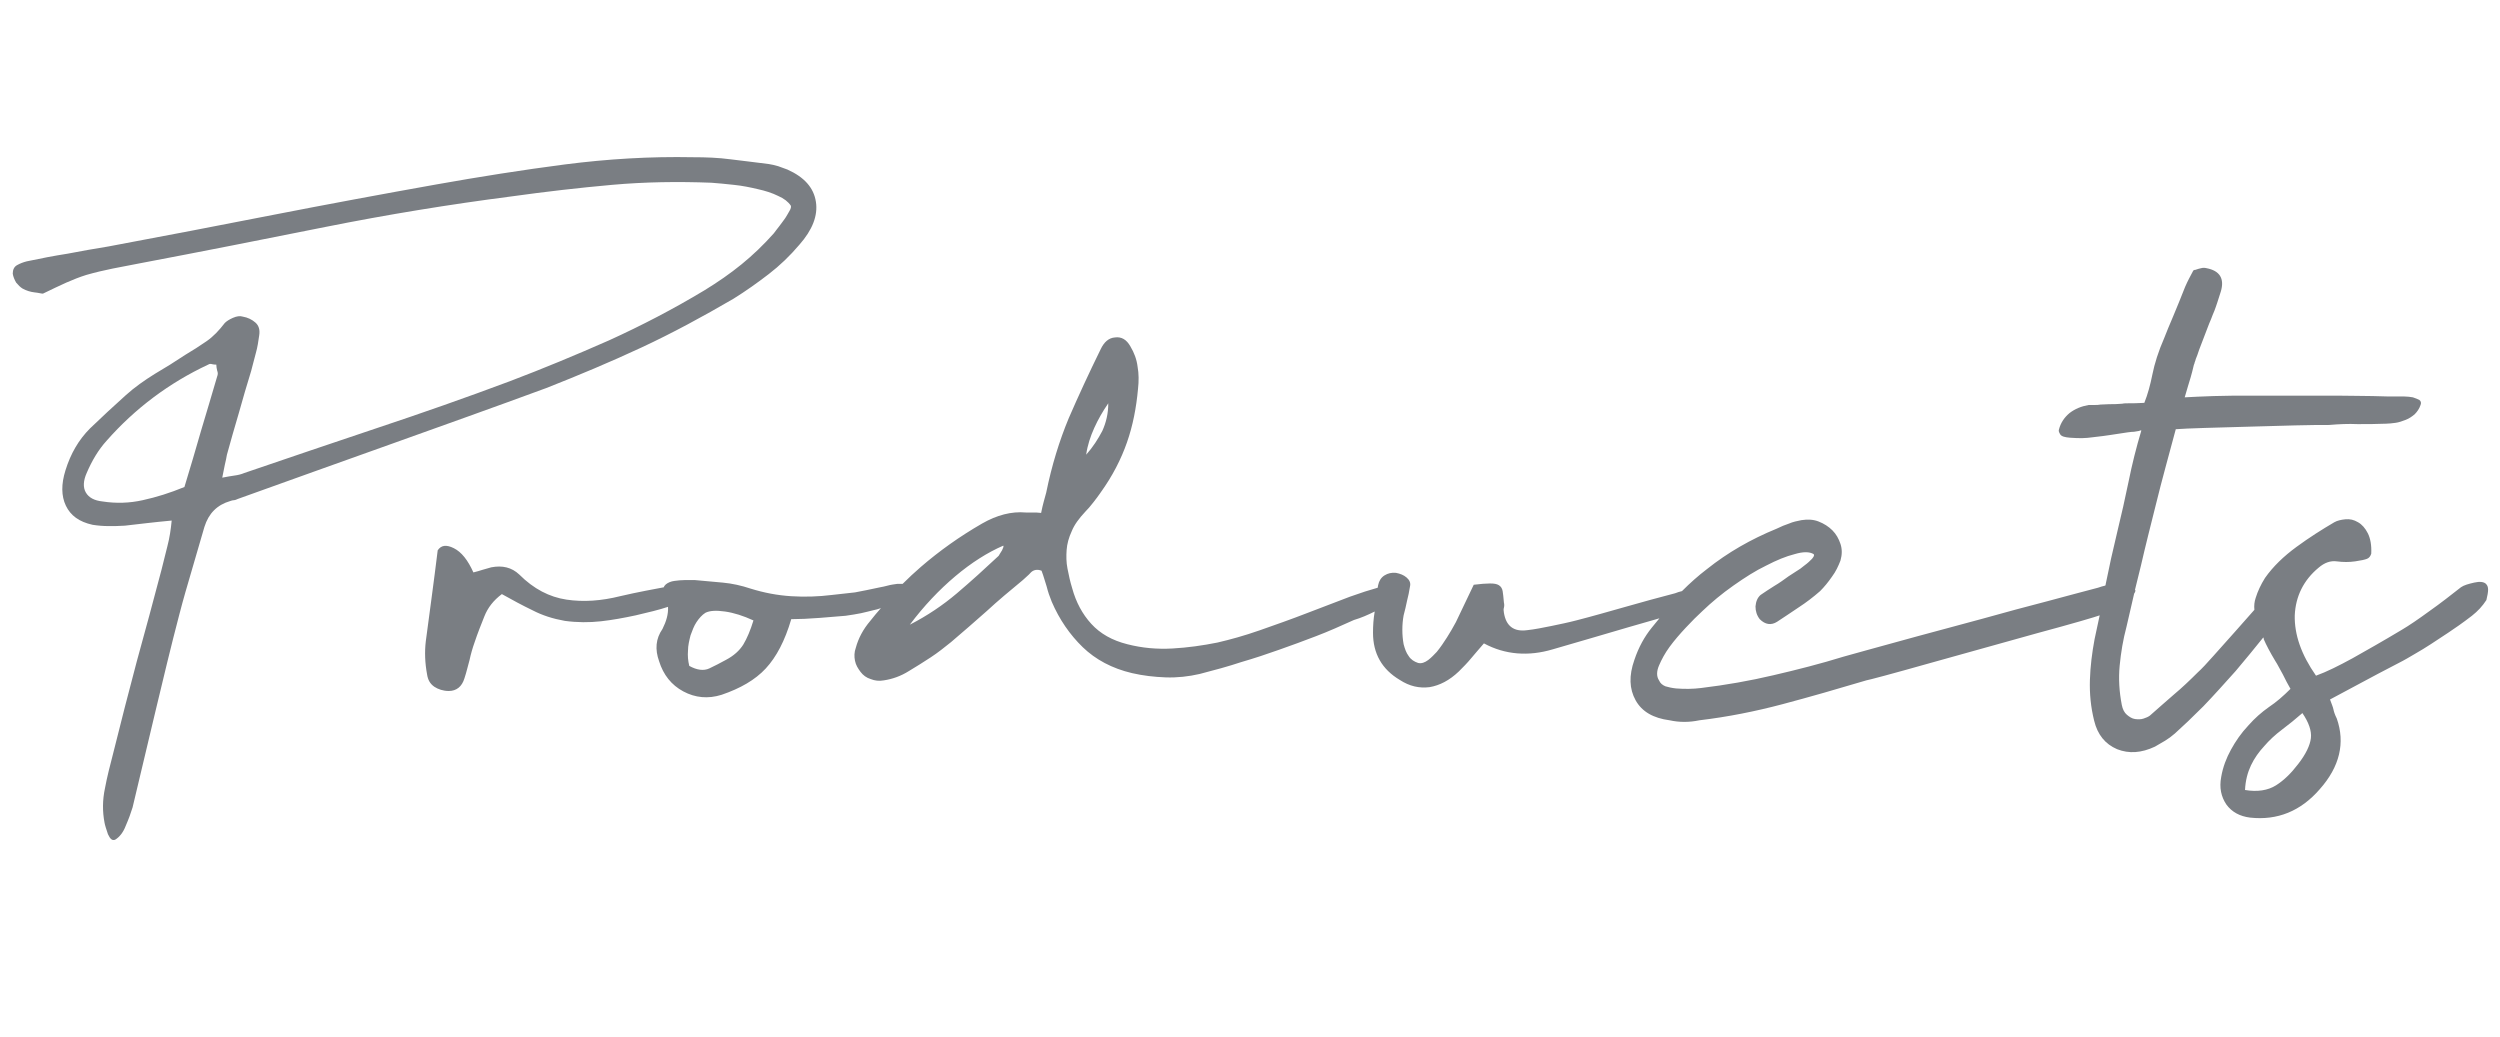
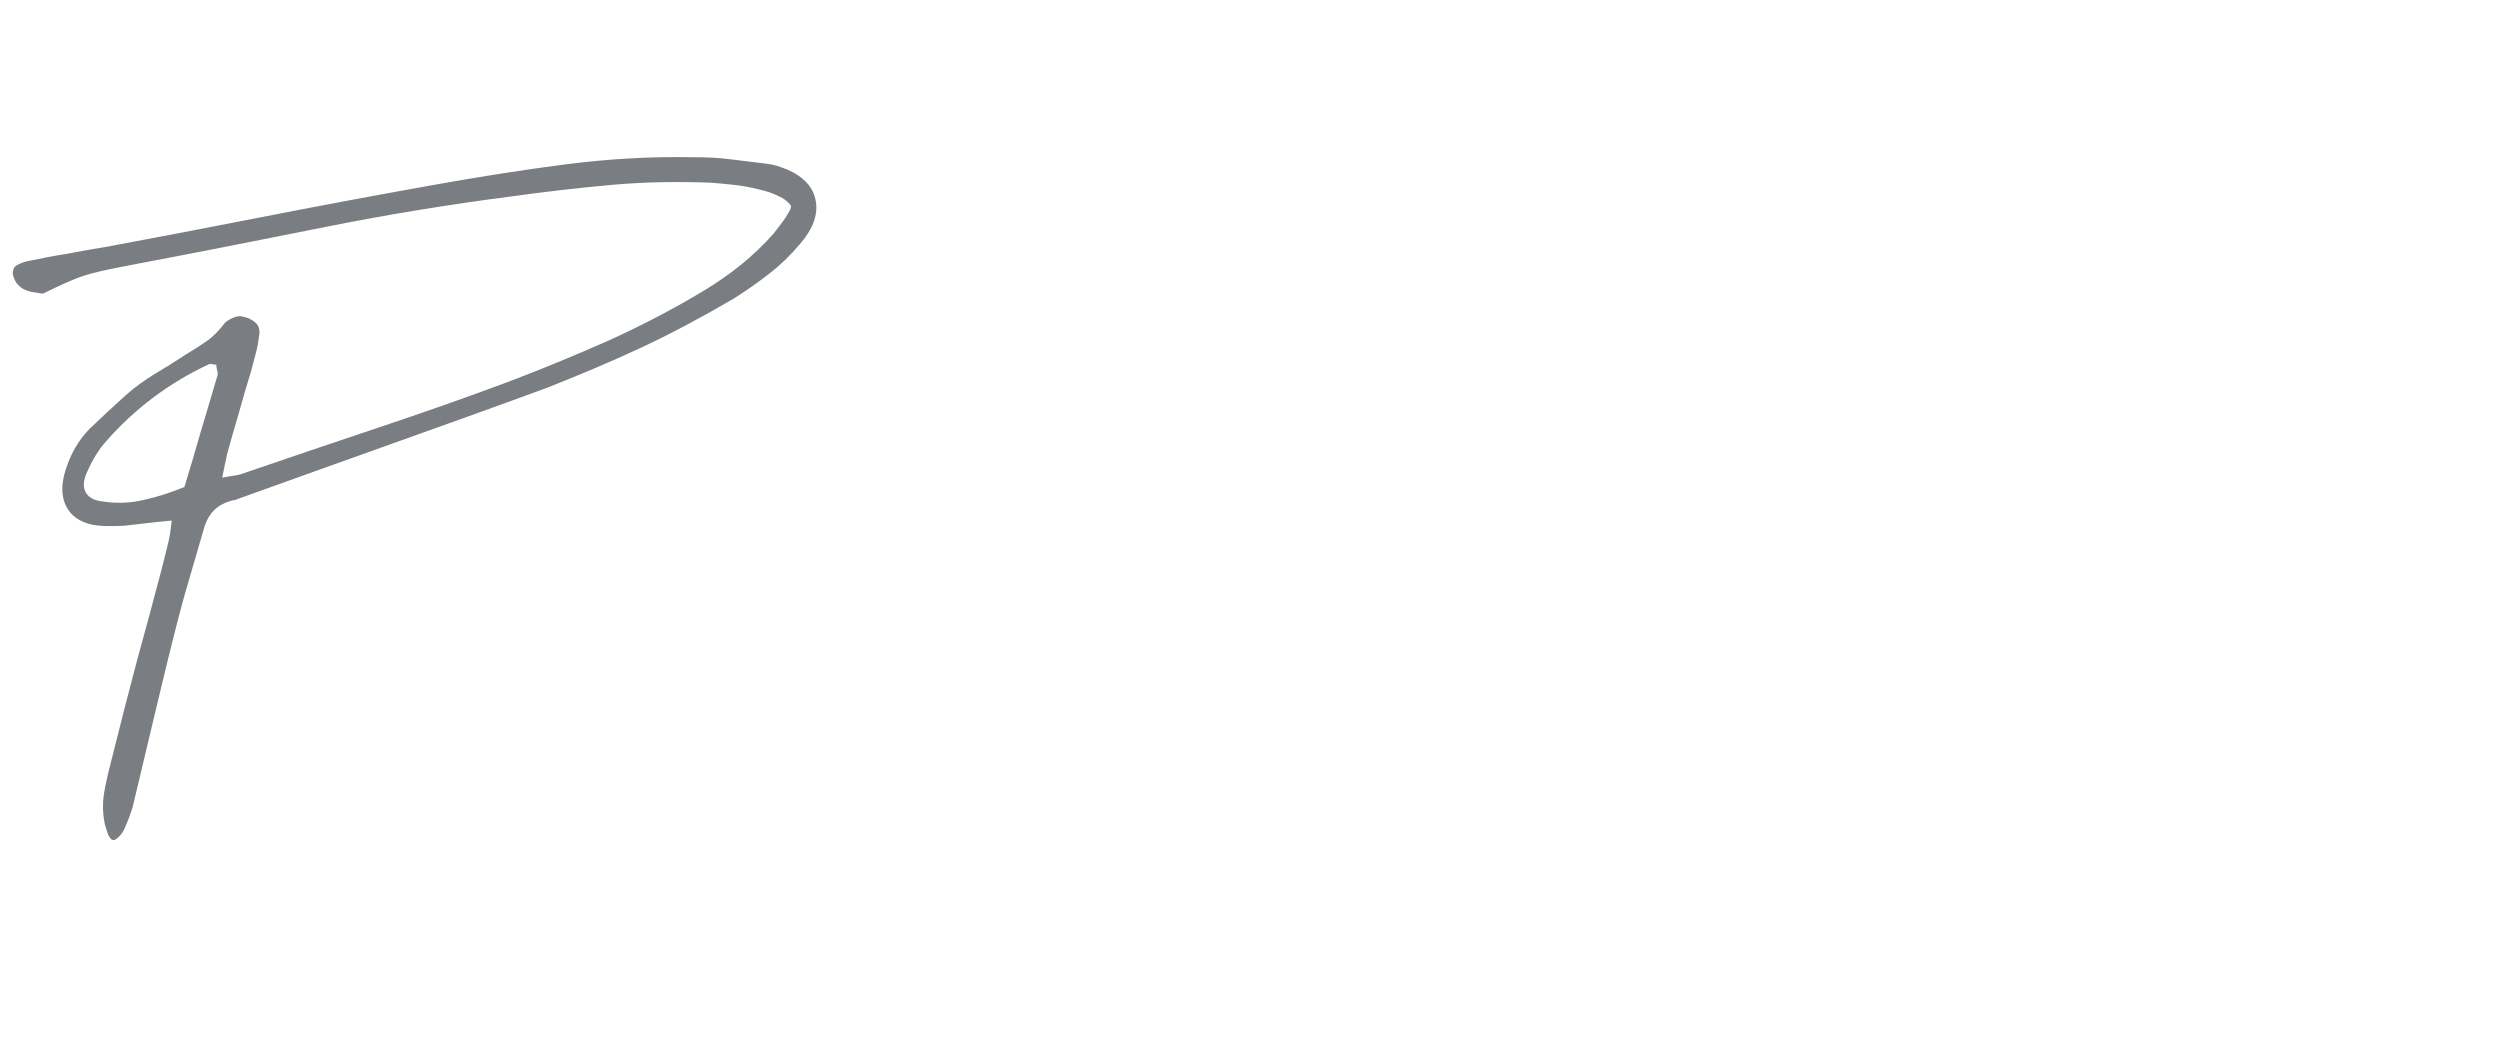
<svg xmlns="http://www.w3.org/2000/svg" version="1.1" id="レイヤー_1" x="0px" y="0px" viewBox="0 0 588.3 244.1" style="enable-background:new 0 0 588.3 244.1;" xml:space="preserve">
  <style type="text/css">
	.st0{fill:#7A7E83;}
</style>
  <g>
    <path class="st0" d="M150.9,81.8c7.3-3.4,14.5-7.3,21.7-11.5c2.9-1.8,5.7-3.8,8.3-5.8c2.6-2,5-4.3,7.2-6.9   c3.1-3.5,4.4-6.9,3.9-10.1c-0.5-3.3-2.7-5.8-6.7-7.6c-0.7-0.3-1.5-0.5-2.2-0.8c-0.7-0.2-1.5-0.4-2.2-0.5c-2.9-0.4-5.9-0.7-8.9-1.1   c-3-0.4-5.9-0.5-8.9-0.5c-10.1-0.2-20.1,0.4-30.2,1.7c-10,1.3-20.1,2.9-30.2,4.7c-12.9,2.3-25.8,4.7-38.6,7.2   c-12.8,2.5-25.7,5-38.6,7.4c-3.2,0.5-6.4,1.1-9.6,1.7c-3.2,0.5-6.3,1.1-9.6,1.8C5.5,61.7,4.7,62,4,62.4c-0.7,0.4-1,1.1-1,2   c0.1,0.7,0.4,1.4,0.8,2.1c0.5,0.6,1,1.1,1.5,1.4c0.9,0.5,1.9,0.8,2.8,0.9c1,0.1,1.6,0.3,2,0.3c2.1-1,3.9-1.9,5.5-2.6   c1.6-0.7,3.1-1.3,4.7-1.8c2.1-0.6,4.2-1.1,6.2-1.5c2-0.4,4.1-0.8,6.2-1.2c14.8-2.8,29.4-5.7,43.9-8.6c14.5-2.9,29.2-5.3,43.9-7.2   c7.9-1.1,15.7-2,23.5-2.7c7.8-0.7,15.6-0.8,23.4-0.5c1.6,0.1,3.3,0.3,5.3,0.5c2,0.2,3.9,0.6,5.6,1c1.8,0.4,3.4,0.9,4.8,1.6   c1.4,0.6,2.4,1.4,3,2.3c0.1,0.3,0,0.7-0.3,1.2c-0.3,0.5-0.6,1.1-1,1.7c-0.4,0.6-0.9,1.2-1.4,1.9c-0.5,0.6-0.9,1.2-1.3,1.7   c-2.4,2.7-4.9,5.1-7.6,7.3c-2.7,2.2-5.6,4.2-8.7,6.1c-7.3,4.4-14.8,8.3-22.5,11.8c-7.7,3.4-15.4,6.6-23.3,9.6   c-10.4,3.9-20.7,7.5-31.2,11c-10.4,3.5-20.8,7-31.3,10.6c-0.7,0.3-1.5,0.5-2.3,0.6c-0.8,0.1-1.8,0.3-2.9,0.5c0.2-1.1,0.4-2.1,0.6-3   c0.2-0.9,0.4-1.7,0.5-2.4c0.9-3.2,1.8-6.5,2.8-9.8c0.9-3.3,1.9-6.6,2.9-9.9c0.4-1.4,0.7-2.8,1.1-4.2c0.4-1.4,0.6-2.8,0.8-4.2   c0.2-1.3-0.1-2.3-0.9-3c-0.8-0.7-1.8-1.2-3-1.4c-0.6-0.2-1.4-0.1-2.3,0.3c-0.9,0.4-1.5,0.8-1.9,1.2c-1.3,1.7-2.7,3.2-4.3,4.3   c-1.6,1.1-3.3,2.2-5,3.2c-2.4,1.6-4.8,3.1-7.2,4.5c-2.4,1.5-4.7,3.1-6.8,5c-2.9,2.6-5.7,5.2-8.4,7.8c-2.7,2.7-4.6,6-5.8,9.9   c-1,3.2-1,6,0.1,8.3c1.1,2.3,3.1,3.8,6.3,4.5c1.3,0.2,2.5,0.3,3.8,0.3c1.2,0,2.5,0,3.8-0.1c1.7-0.2,3.5-0.4,5.2-0.6   c1.7-0.2,3.7-0.4,5.8-0.6c-0.2,2.1-0.5,4.1-1,6c-0.5,1.9-0.9,3.7-1.4,5.6c-1.9,7.2-3.8,14.3-5.8,21.5c-1.9,7.2-3.8,14.5-5.6,21.8   c-0.7,2.7-1.4,5.4-1.9,8.1c-0.6,2.8-0.6,5.5-0.1,8.1c0.1,0.6,0.4,1.5,0.8,2.7c0.5,1.1,1,1.6,1.7,1.3c1-0.6,1.9-1.7,2.5-3.3   c0.7-1.6,1.2-3,1.6-4.3c1.8-7.6,3.6-15.2,5.4-22.7c1.8-7.5,3.6-15.1,5.6-22.7c0.9-3.5,1.9-6.9,2.9-10.3c1-3.4,2-6.8,3-10.3   c1-3.2,3-5.2,6.1-6.1c0.3-0.1,0.6-0.2,0.9-0.2c0.3,0,0.6-0.2,0.9-0.3c12.2-4.4,24.3-8.7,36.3-13c12-4.3,24.1-8.6,36.3-13.1   C136.2,88.3,143.6,85.2,150.9,81.8z M51.1,88.6c-1.3,4.3-2.5,8.6-3.8,12.8c-1.2,4.2-2.5,8.6-3.9,13.2c-3.4,1.4-6.6,2.4-9.8,3.1   c-3.1,0.7-6.3,0.8-9.5,0.3c-1.9-0.2-3.2-0.9-3.9-2.1c-0.7-1.2-0.6-2.8,0.2-4.6c1.2-2.8,2.7-5.4,4.7-7.6   c6.7-7.6,14.7-13.6,23.9-17.9c0.3-0.2,0.6-0.2,0.9-0.1c0.3,0.1,0.7,0.1,1,0.1c0,0.5,0.1,0.9,0.2,1.4C51.3,87.7,51.3,88.1,51.1,88.6   z" />
-     <path class="st0" d="M585,137.4c-0.5-0.5-1.5-0.6-2.8-0.3c-1.3,0.3-2.4,0.6-3.1,1.1c-2.3,1.8-4.7,3.7-7.4,5.6   c-2.6,1.9-4.8,3.4-6.5,4.4c-4.5,2.7-8.4,4.9-11.6,6.7c-3.3,1.8-6.1,3.2-8.6,4.1c-3.5-5-5.1-9.7-5-14.2c0.2-4.5,2.1-8.3,5.6-11.2   c1.4-1.2,2.8-1.7,4.3-1.5c1.5,0.2,2.9,0.2,4.3,0c1.4-0.2,2.3-0.4,2.8-0.6c0.5-0.2,0.8-0.6,1-1.2c0.1-2-0.2-3.6-0.8-4.8   c-0.6-1.2-1.4-2.1-2.3-2.6c-1-0.6-1.9-0.8-3-0.7c-1,0.1-1.9,0.3-2.6,0.7c-2.9,1.7-5.9,3.6-8.9,5.8c-3,2.2-5.5,4.6-7.4,7.3   c-1,1.6-1.7,3.1-2.2,4.7c-0.3,0.9-0.4,1.8-0.3,2.8c-1.5,1.7-3,3.4-4.6,5.2c-1.7,1.9-3.4,3.8-5,5.6c-1.6,1.8-2.8,3.1-3.7,3.9   c-1.9,1.9-3.8,3.7-5.6,5.2c-1.8,1.6-3.7,3.2-5.7,5c-0.4,0.3-0.9,0.5-1.5,0.7c-0.6,0.2-1.3,0.2-2,0.1c-0.7-0.1-1.3-0.5-1.9-1   c-0.6-0.5-1-1.3-1.2-2.3c-0.6-3.1-0.8-6.2-0.5-9.3c0.3-3.1,0.8-6.1,1.6-9.1c0.6-2.6,1.2-5.2,1.8-7.8c0.2-0.3,0.3-0.5,0.3-0.7   c0-0.1,0-0.1-0.1-0.2c0.5-1.9,0.9-3.8,1.4-5.7c1.1-4.8,2.3-9.5,3.5-14.3c0.7-2.9,1.5-5.9,2.3-8.9c0.8-3,1.6-5.9,2.4-8.9   c1.3-0.1,3.6-0.2,6.8-0.3c3.3-0.1,6.7-0.2,10.5-0.3c3.7-0.1,7.3-0.2,10.8-0.3c3.5-0.1,6.1-0.1,8-0.1c2.3-0.2,4.5-0.3,6.7-0.2   c2.2,0,4.4,0,6.7-0.1c0.6,0,1.4-0.1,2.2-0.2c0.8-0.1,1.6-0.4,2.4-0.7c0.8-0.3,1.5-0.8,2.1-1.3c0.6-0.6,1.1-1.3,1.4-2.2   c0.2-0.5,0.1-0.9-0.3-1.2c-0.4-0.2-0.9-0.4-1.5-0.6c-0.6-0.1-1.3-0.2-2-0.2c-0.7,0-1.3,0-1.7,0c-1.4,0-3.3,0-5.8-0.1   c-2.5,0-5.3-0.1-8.5-0.1c-3.1,0-6.4,0-9.8,0s-6.8,0-10,0c-3.3,0-6.3,0-9.1,0.1c-2.8,0.1-5.1,0.2-6.8,0.3c0.6-2.1,1.1-3.7,1.4-4.7   c0.3-1.1,0.5-1.8,0.6-2.3c0.1-0.5,0.2-0.8,0.3-1c0-0.2,0.2-0.5,0.3-1c0.2-0.5,0.5-1.2,0.8-2.2c0.4-1,1-2.6,1.8-4.7   c0.4-1,0.7-1.9,1-2.5c0.3-0.7,0.5-1.4,0.8-2c0.2-0.6,0.5-1.3,0.7-2c0.2-0.7,0.5-1.5,0.8-2.5c0.9-3-0.2-4.9-3.4-5.5   c-0.4-0.1-0.8-0.1-1.2,0c-0.4,0.1-0.9,0.2-1.4,0.4c-0.3,0-0.5,0.1-0.6,0.4c-0.3,0.6-0.6,1.1-0.9,1.7c-0.3,0.6-0.6,1.2-0.9,1.9   c-1,2.5-1.9,4.8-2.8,6.9c-0.9,2.1-1.6,3.8-2.1,5.1c-1.4,3.2-2.3,6.1-2.8,8.6c-0.5,2.5-1.1,4.7-1.9,6.7c-1.7,0.1-2.8,0.1-3.5,0.1   c-0.7,0-1.3,0-1.7,0.1c-0.5,0-1,0.1-1.7,0.1c-0.6,0-1.8,0-3.4,0.1c-0.5,0.1-0.9,0.1-1.4,0.1c-0.5,0-0.9,0-1.4,0   c-1.7,0.3-3.2,0.9-4.5,1.9c-1.2,1-2.1,2.3-2.5,3.9c-0.1,0.3,0,0.6,0.3,1.1c0.3,0.5,1.1,0.7,2.3,0.8c1.1,0.1,2.1,0.1,2.9,0.1   c0.8,0,1.6-0.1,2.4-0.2c0.8-0.1,1.6-0.2,2.5-0.3c0.9-0.1,2-0.3,3.4-0.5c1.9-0.3,3.2-0.5,3.9-0.5c0.7-0.1,1.1-0.2,1.2-0.2   c0.1,0,0.2-0.1,0.1-0.1c0,0,0.2,0,0.4,0c-1.2,4-2.2,8-3,12c-0.8,3.9-1.7,7.9-2.7,12c-1,4.1-1.9,8.2-2.7,12.2c0,0.1,0,0.2-0.1,0.3   c-0.5,0.1-1.1,0.3-1.7,0.5c-3.3,0.9-7.3,1.9-12,3.2c-4.7,1.2-9.8,2.6-15.2,4.1c-5.4,1.5-10.5,2.8-15.2,4.1c-4.7,1.3-8.7,2.4-12,3.3   c-3.3,0.9-5.1,1.4-5.4,1.5c-5.5,1.7-11,3.1-16.6,4.4c-5.5,1.3-11.2,2.3-17,3c-0.9,0.1-1.9,0.2-2.9,0.2c-1,0-2,0-3-0.1   c-1-0.1-1.8-0.3-2.5-0.5c-0.7-0.3-1.2-0.7-1.5-1.4c-0.6-0.9-0.6-2.1,0-3.5c0.6-1.4,1.4-2.9,2.5-4.4c1.1-1.5,2.4-3,3.8-4.5   c1.4-1.5,2.7-2.8,3.9-3.9c2.2-2.1,4.6-4.1,7.3-6c2.7-1.9,5.2-3.5,7.7-4.7c2.5-1.3,4.7-2.2,6.7-2.7c2-0.6,3.5-0.6,4.5,0   c0.2,0.3,0,0.6-0.4,1.1c-0.5,0.5-1,1-1.7,1.5c-0.7,0.6-1.4,1.1-2.1,1.5c-0.7,0.5-1.3,0.8-1.7,1.1c-1.1,0.8-2.2,1.6-3.4,2.3   c-1.1,0.7-2.2,1.4-3.2,2.1c-0.7,0.6-1.1,1.5-1.2,2.7c0,1.1,0.3,2.1,1,3c1.3,1.3,2.7,1.5,4.1,0.6c1.7-1.1,3.3-2.2,5.1-3.4   c1.7-1.1,3.4-2.4,5-3.8c1-1,1.9-2.1,2.8-3.4c0.9-1.2,1.5-2.5,2-3.8c0.4-1.4,0.4-2.7,0-3.9c-0.4-1.2-1-2.3-1.9-3.2   c-0.9-0.9-2-1.6-3.3-2.1c-1.3-0.5-2.6-0.5-4-0.3c-1,0.2-2,0.4-2.9,0.8c-0.9,0.3-1.9,0.7-2.9,1.2c-6.1,2.5-11.5,5.6-16.4,9.5   c-2.1,1.6-4,3.3-5.9,5.2c-0.5,0.1-1.1,0.3-1.6,0.5c-3.9,1-7.8,2.1-11.7,3.2c-3.9,1.1-7.7,2.2-11.6,3.2c-1.9,0.5-3.9,0.9-5.8,1.3   c-2,0.4-3.9,0.8-5.8,1c-3.1,0.4-4.9-1-5.4-4.1c-0.1-0.5-0.1-0.9,0-1.2c0.1-0.4,0.1-0.8,0-1.2c-0.1-1.2-0.2-2.1-0.3-2.7   c-0.1-0.6-0.4-1.1-0.9-1.4c-0.5-0.3-1.1-0.4-2.1-0.4c-0.9,0-2.2,0.1-3.8,0.3c-0.7,1.5-1.4,2.9-2.1,4.4c-0.7,1.5-1.4,2.9-2.1,4.4   c-0.7,1.3-1.4,2.5-2.1,3.6c-0.7,1.1-1.5,2.3-2.4,3.4c-0.6,0.6-1.2,1.3-2,1.9c-0.8,0.6-1.6,0.9-2.4,0.7c-0.9-0.3-1.7-0.8-2.2-1.6   c-0.6-0.8-0.9-1.7-1.2-2.8c-0.2-1.1-0.3-2.2-0.3-3.4c0-1.2,0.1-2.3,0.3-3.4c0.3-1.2,0.6-2.3,0.8-3.4c0.3-1.1,0.5-2.2,0.7-3.4   c0.2-0.8-0.1-1.5-0.8-2.1c-0.7-0.6-1.5-0.9-2.5-1.1c-1-0.1-1.9,0.1-2.7,0.6c-0.8,0.5-1.3,1.3-1.5,2.3c0,0.2-0.1,0.4-0.1,0.6   c-1.8,0.5-4,1.2-6.5,2.1c-3.2,1.2-6.6,2.5-10.2,3.9c-3.6,1.4-7.3,2.7-11,4c-3.7,1.3-7,2.2-10,2.9c-3.5,0.7-7,1.2-10.6,1.4   c-3.6,0.2-7.1-0.1-10.6-1c-3.6-0.9-6.4-2.5-8.5-4.8c-2.1-2.3-3.6-5.1-4.5-8.4c-0.5-1.6-0.8-3.1-1.1-4.6c-0.3-1.5-0.3-3-0.2-4.4   c0.1-1.4,0.5-2.9,1.2-4.4c0.6-1.5,1.7-3,3.2-4.6c0.6-0.6,1.2-1.3,1.9-2.2c0.7-0.9,1.3-1.7,1.7-2.3c2.8-3.9,4.8-7.8,6.2-11.8   c1.4-4,2.2-8.2,2.6-12.6c0.2-1.8,0.2-3.6-0.1-5.2c-0.2-1.7-0.8-3.3-1.7-4.8c-0.9-1.6-2.1-2.3-3.6-2.1c-1.5,0.1-2.6,1.1-3.4,2.8   c-2.7,5.5-5.2,10.9-7.5,16.2c-2.2,5.3-4,11.1-5.3,17.5c-0.2,0.7-0.4,1.5-0.6,2.2c-0.2,0.7-0.4,1.6-0.6,2.6   c-0.7-0.1-1.4-0.1-1.9-0.1c-0.5,0-1.1,0-1.7,0c-3.4-0.3-6.8,0.6-10.3,2.6c-5.2,3-10,6.4-14.4,10.2c-1.5,1.3-2.9,2.6-4.3,4   c-0.4,0-0.8,0-1.3,0c-0.7,0.1-1.5,0.2-2.2,0.4c-0.7,0.2-1.3,0.3-1.8,0.4c-2.3,0.5-4.3,0.9-5.9,1.2c-1.7,0.2-3.4,0.4-5.4,0.6   c-3.2,0.4-6.4,0.5-9.6,0.3c-3.2-0.2-6.4-0.8-9.6-1.8c-2.1-0.7-4.3-1.2-6.5-1.4c-2.2-0.2-4.4-0.4-6.6-0.6c-0.6,0-1.4,0-2.3,0   c-0.9,0-1.7,0.1-2.5,0.2c-0.8,0.1-1.5,0.4-2,0.8c-0.2,0.2-0.4,0.4-0.5,0.7c-1.4,0.3-2.8,0.5-4.2,0.8c-2,0.4-4,0.8-6.1,1.3   c-4.4,1.1-8.6,1.4-12.6,0.8c-4-0.6-7.7-2.5-11.1-5.9c-1.8-1.7-4-2.2-6.6-1.7c-0.7,0.2-1.4,0.4-2.1,0.6c-0.6,0.2-1.3,0.4-2.1,0.6   c-1.3-2.9-2.8-4.8-4.6-5.7c-1.8-0.9-3-0.7-3.8,0.5c-0.5,3.8-0.9,7.4-1.4,10.9c-0.5,3.5-0.9,7-1.4,10.5c-0.3,2.5-0.2,5.1,0.3,7.8   c0.2,1.3,0.7,2.2,1.7,2.9c0.9,0.6,2.1,1,3.4,1c1.8,0,3.1-1,3.7-3c0.5-1.5,0.8-2.9,1.2-4.3c0.3-1.4,0.7-2.8,1.2-4.2   c0.7-2.1,1.5-4.1,2.3-6.1c0.8-2,2.1-3.7,4.1-5.2c2.5,1.4,4.9,2.7,7.2,3.8c2.3,1.2,4.8,2,7.6,2.5c2.9,0.4,5.8,0.4,8.5,0.1   c2.7-0.3,5.4-0.8,8.2-1.4c3-0.7,5.5-1.3,7.6-2c0.1,1.7-0.4,3.4-1.3,5.2c-1.6,2.3-1.8,4.8-0.8,7.6c1,3.2,2.9,5.6,5.7,7.1   c2.8,1.5,5.8,1.8,9,0.8c4.4-1.5,7.9-3.5,10.4-6.2c2.5-2.7,4.5-6.5,6-11.6c1.9,0,4.1-0.1,6.7-0.3c2.5-0.2,4.6-0.4,6.1-0.5   c1.4-0.2,2.6-0.4,3.6-0.6c1-0.2,2-0.5,2.9-0.7c0.6-0.1,1.2-0.3,1.8-0.5c-0.9,1-1.7,2-2.5,3c-1.7,2-2.8,4.1-3.4,6.3   c-0.4,1.1-0.4,2.1-0.2,3.1c0.2,1,0.7,1.8,1.3,2.6c0.6,0.8,1.4,1.4,2.4,1.7c1,0.4,2,0.5,3.1,0.3c2-0.3,4-1,5.9-2.2   c1.7-1,3.4-2.1,5.1-3.2c1.7-1.1,3.3-2.4,4.8-3.6c2.8-2.4,5.6-4.8,8.4-7.3c2.7-2.5,5.6-4.9,8.5-7.3c0.6-0.6,1.3-1.1,1.9-1.8   c0.6-0.6,1.5-0.8,2.5-0.4c0.5,1.3,0.8,2.5,1.2,3.7c0.3,1.2,0.7,2.4,1.2,3.6c1.8,4.2,4.3,7.8,7.3,10.7c3,2.9,6.9,5,11.6,6.1   c2.6,0.6,5.2,0.9,7.9,1c2.7,0.1,5.4-0.2,8-0.8c3.5-0.9,6.8-1.8,9.8-2.8c3.1-0.9,6.1-1.9,8.9-2.9c2.9-1,5.8-2.1,8.7-3.2   c2.9-1.1,5.8-2.4,8.9-3.8c1.7-0.5,3.3-1.2,4.9-2c-0.3,1.7-0.4,3.4-0.4,5c0,4.9,2.1,8.6,6.3,11.1c2.3,1.5,4.6,2,7,1.7   c2.4-0.4,4.7-1.6,6.9-3.7c1-1,2-2,2.9-3.1c0.9-1.1,1.9-2.2,3-3.5c5,2.7,10.5,3.1,16.2,1.4c6-1.7,11.9-3.5,17.8-5.2   c2.4-0.7,4.9-1.4,7.3-2.1c-0.6,0.7-1.2,1.5-1.8,2.2c-1.7,2.1-3.1,4.6-4.1,7.6c-1.3,3.7-1.2,6.8,0.3,9.5c1.5,2.7,4.2,4.2,8,4.7   c2.3,0.5,4.6,0.5,7,0c6.7-0.8,13.2-2.1,19.6-3.8c6.4-1.7,13-3.6,19.7-5.6c0.2,0,1.6-0.4,4.3-1.1c2.7-0.7,6.1-1.7,10.1-2.8   c4-1.1,8.3-2.3,12.9-3.6c4.6-1.3,8.9-2.5,12.9-3.6c4-1.1,7.4-2,10.1-2.8c2.7-0.8,4.1-1.2,4.3-1.3c0.1,0,0.2-0.1,0.3-0.1   c-0.4,1.9-0.8,3.7-1.2,5.6c-0.6,3.2-1,6.4-1.1,9.6c-0.1,3.2,0.2,6.4,1,9.6c0.8,3.3,2.6,5.5,5.4,6.7c2.8,1.1,5.7,0.9,8.9-0.6   c0.8-0.5,1.6-0.9,2.4-1.4c0.8-0.5,1.5-1,2.3-1.7c1.9-1.7,4.1-3.8,6.7-6.4c2.5-2.6,5-5.4,7.6-8.3c2.3-2.7,4.4-5.3,6.5-7.9   c0.1,0.1,0.1,0.2,0.1,0.4c0.6,1.4,1.5,3.1,2.7,5.1c0.6,0.9,1.1,2,1.8,3.2c0.6,1.2,1.2,2.4,1.8,3.4c-1.7,1.7-3.3,3.1-5.1,4.3   c-1.7,1.2-3.3,2.6-4.8,4.3c-1.7,1.8-3,3.7-4.1,5.7c-1.1,2-1.9,4.1-2.3,6.4c-0.5,2.6,0,4.7,1.2,6.5c1.3,1.8,3.2,2.8,5.6,3.1   c6.4,0.7,11.9-1.5,16.4-6.7c4.7-5.3,6-10.9,4-16.6c-0.5-1-0.7-1.7-0.8-2.2c-0.1-0.5-0.4-1.2-0.8-2.3c2.1-1.1,4.5-2.4,7.1-3.8   c2.6-1.4,5.6-3,8.9-4.7c1.6-0.8,2.9-1.6,4.1-2.3c1.2-0.7,2.4-1.4,3.6-2.2c1.2-0.8,2.6-1.7,4.1-2.7c1.5-1,3.4-2.3,5.6-4   c1.4-1.1,2.5-2.3,3.4-3.7C585.6,139.1,585.7,138.1,585,137.4z M257.5,100.7c0.9-2,2-3.9,3.3-5.8c0,2.4-0.5,4.5-1.4,6.5   c-1,1.9-2.2,3.8-3.8,5.6C255.9,104.8,256.6,102.7,257.5,100.7z M174.9,151.7c-0.9,1.4-2.2,2.6-4.1,3.6c-1.3,0.7-2.6,1.4-3.9,2   c-1.3,0.6-2.9,0.4-4.7-0.6c-0.3-1.2-0.4-2.4-0.3-3.6c0-1.2,0.3-2.4,0.6-3.6c0.4-1.1,0.8-2.2,1.4-3.1c0.6-0.9,1.3-1.7,2.1-2.2   c1-0.5,2.5-0.6,4.6-0.3c2.1,0.3,4.3,1,6.7,2.1C176.6,148.3,175.8,150.2,174.9,151.7z M235.8,129.5c-0.4,0.6-0.6,1-0.8,1.3   c-3.2,3-6.5,6-9.8,8.8c-3.3,2.8-7,5.3-11.1,7.4c3.3-4.4,6.9-8.2,10.7-11.4c3.8-3.2,7.6-5.6,11.3-7.2   C236.2,128.6,236.1,128.9,235.8,129.5z M543.8,173.7c-0.2,1.7-1.2,3.8-3,6.1c-1.6,2.1-3.3,3.8-5.2,5c-1.9,1.2-4.4,1.6-7.3,1.1   c0.1-2.2,0.6-4.1,1.4-5.8c0.8-1.7,1.9-3.2,3.1-4.5c1.2-1.4,2.6-2.7,4.2-3.9c1.6-1.2,3.2-2.5,4.8-3.9C543.3,170,544,172,543.8,173.7   z" />
  </g>
</svg>